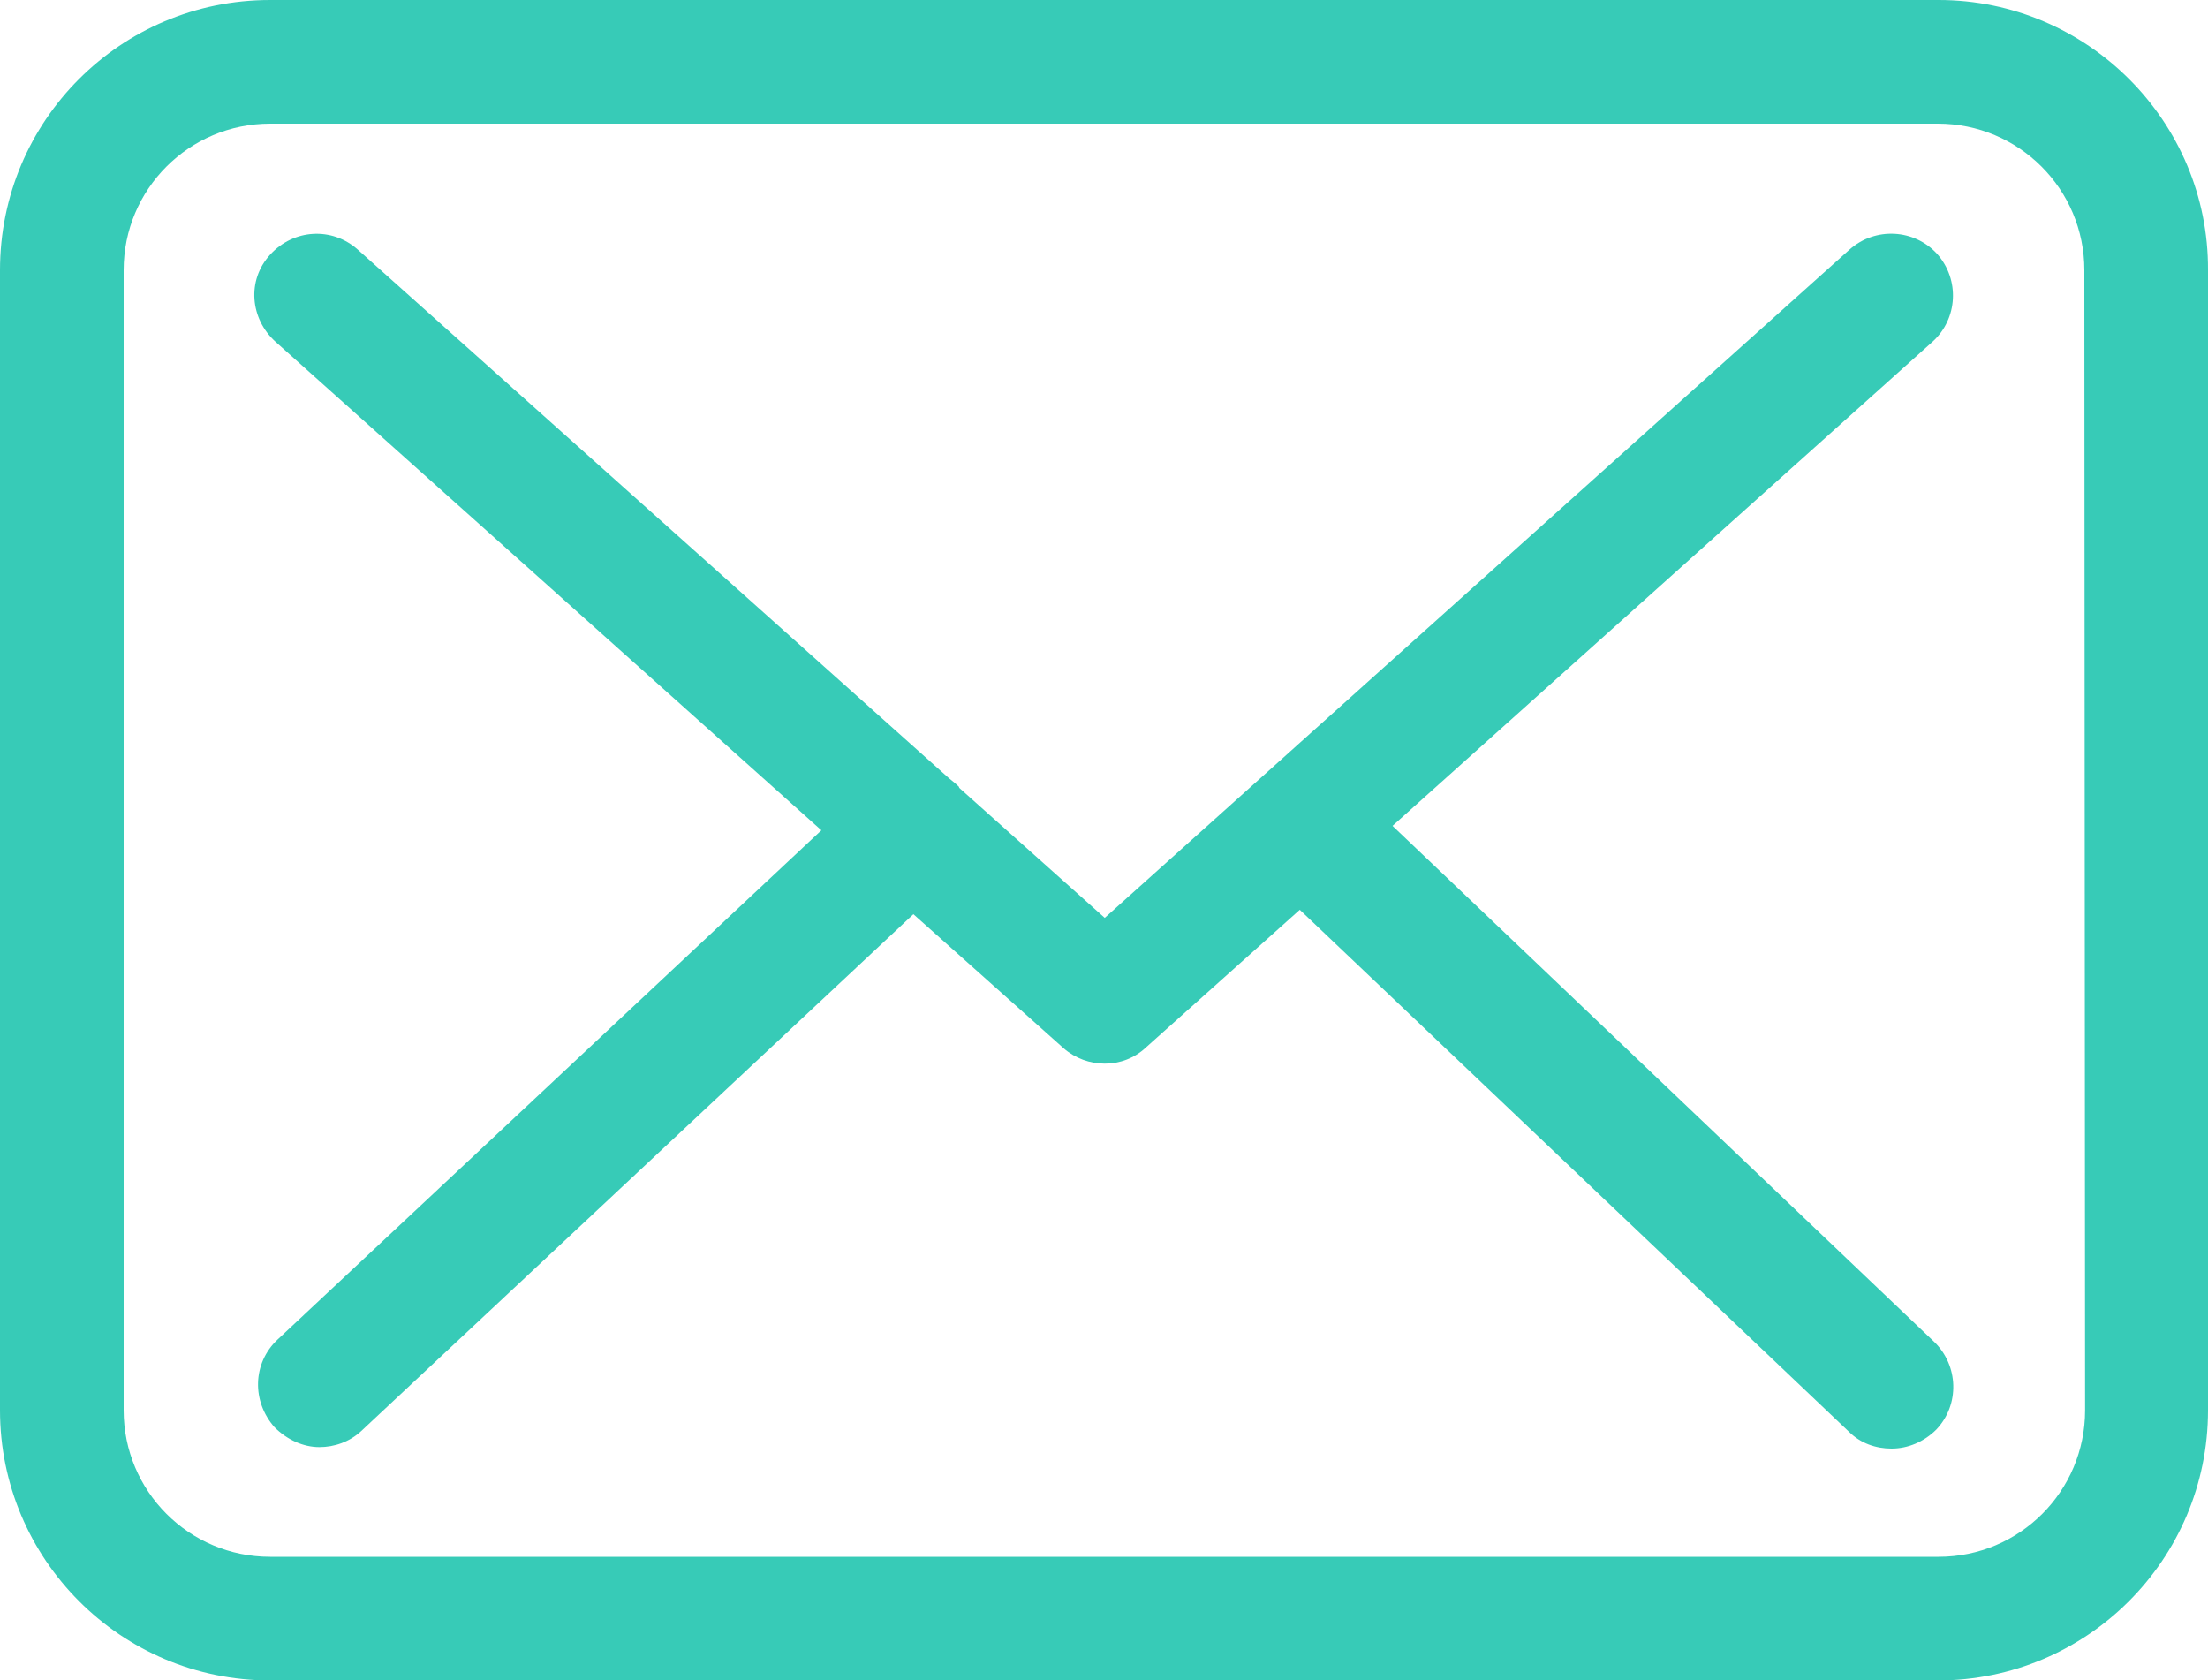
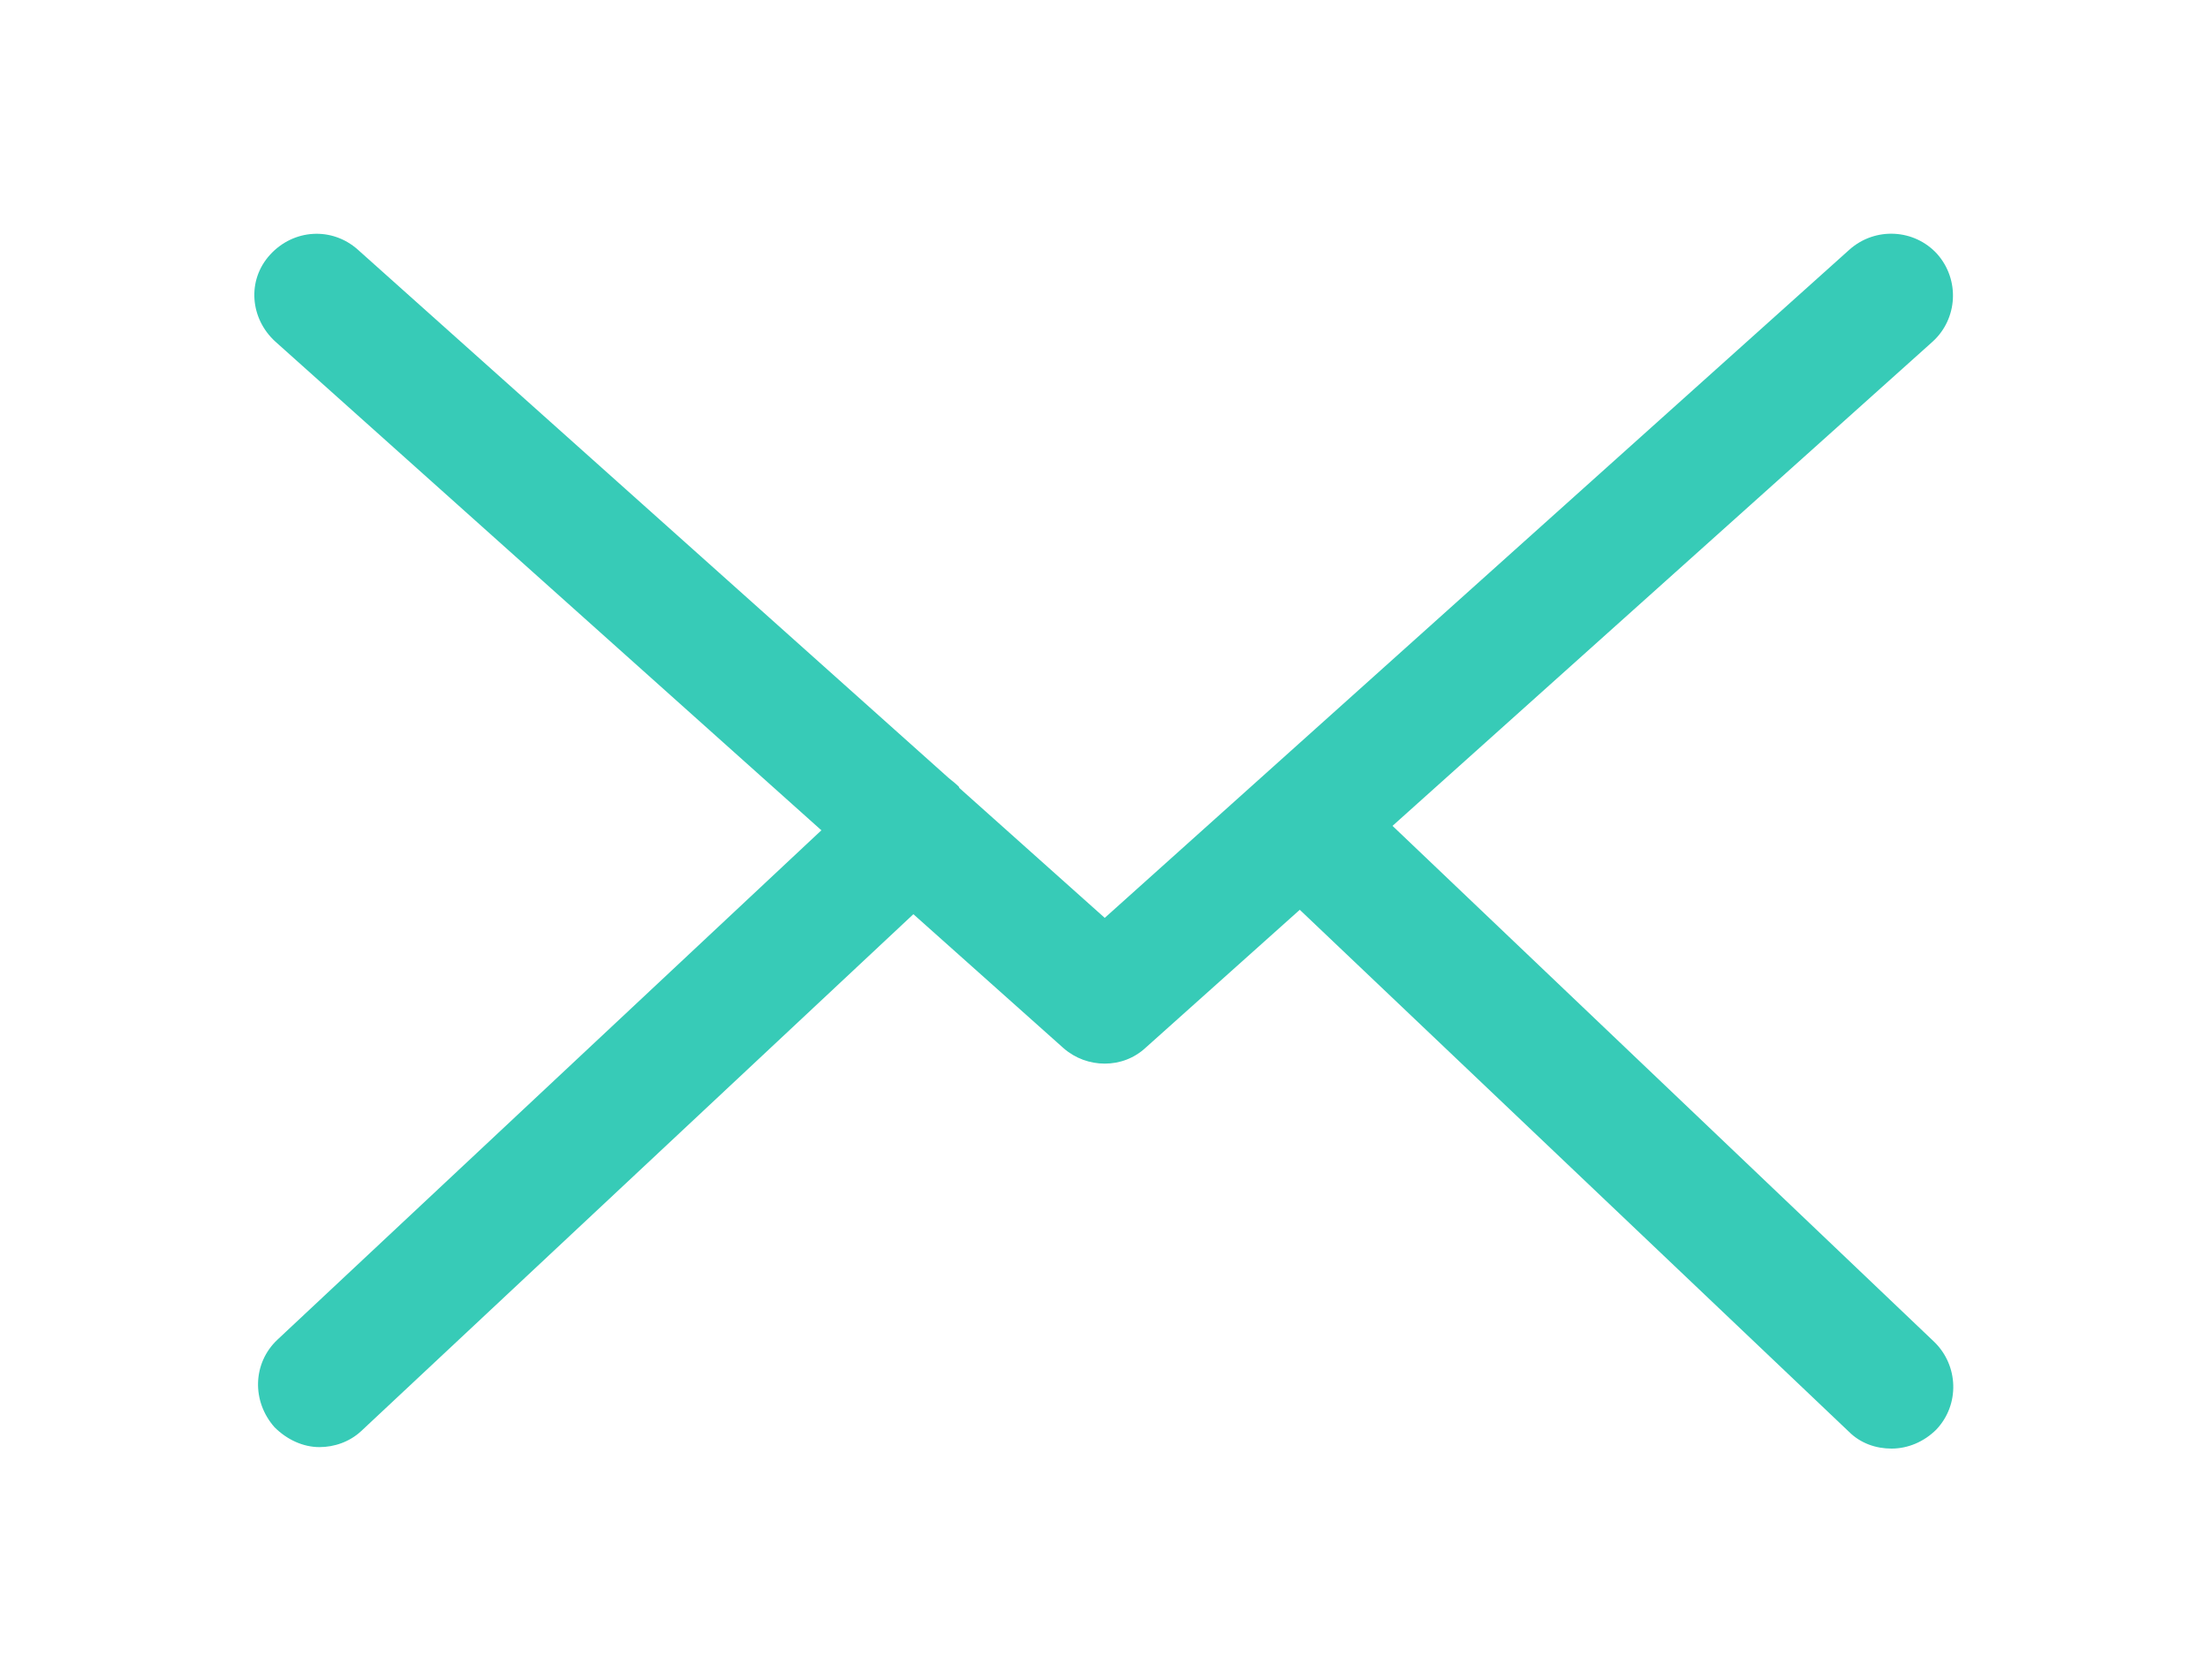
<svg xmlns="http://www.w3.org/2000/svg" version="1.1" id="Capa_1" x="0px" y="0px" viewBox="0 0 30 22.83" style="enable-background:new 0 0 30 22.83;" xml:space="preserve">
  <style type="text/css">
	.st0{fill:#37CBB7;}
</style>
  <g>
    <g>
-       <path class="st0" d="M26.34,0H3.67C1.64,0,0,1.64,0,3.67v15.49c0,2.02,1.64,3.67,3.67,3.67h22.66c2.02,0,3.67-1.64,3.67-3.67V3.67    C30.01,1.65,28.36,0,26.34,0z M28.33,19.16c0,1.1-0.89,1.99-1.99,1.99H3.67c-1.1,0-1.99-0.89-1.99-1.99V3.67    c0-1.1,0.89-1.99,1.99-1.99h22.66c1.1,0,1.99,0.89,1.99,1.99L28.33,19.16L28.33,19.16z" />
      <path class="st0" d="M18.92,11.22l7.34-6.58c0.34-0.31,0.37-0.84,0.06-1.19c-0.31-0.34-0.84-0.37-1.19-0.06l-10.12,9.08    l-1.97-1.76c-0.01-0.01-0.01-0.01-0.01-0.02c-0.04-0.04-0.09-0.08-0.14-0.12L4.86,3.39C4.51,3.08,3.99,3.11,3.67,3.46    S3.4,4.33,3.74,4.64l7.42,6.64L3.77,18.2c-0.34,0.32-0.35,0.84-0.04,1.19c0.17,0.17,0.39,0.27,0.61,0.27    c0.2,0,0.41-0.07,0.57-0.22l7.5-7.02l2.04,1.82c0.16,0.14,0.36,0.21,0.56,0.21s0.4-0.07,0.56-0.22l2.09-1.87l7.46,7.09    c0.16,0.16,0.37,0.23,0.58,0.23c0.22,0,0.44-0.09,0.61-0.26c0.32-0.34,0.3-0.87-0.03-1.19L18.92,11.22z" />
    </g>
  </g>
</svg>